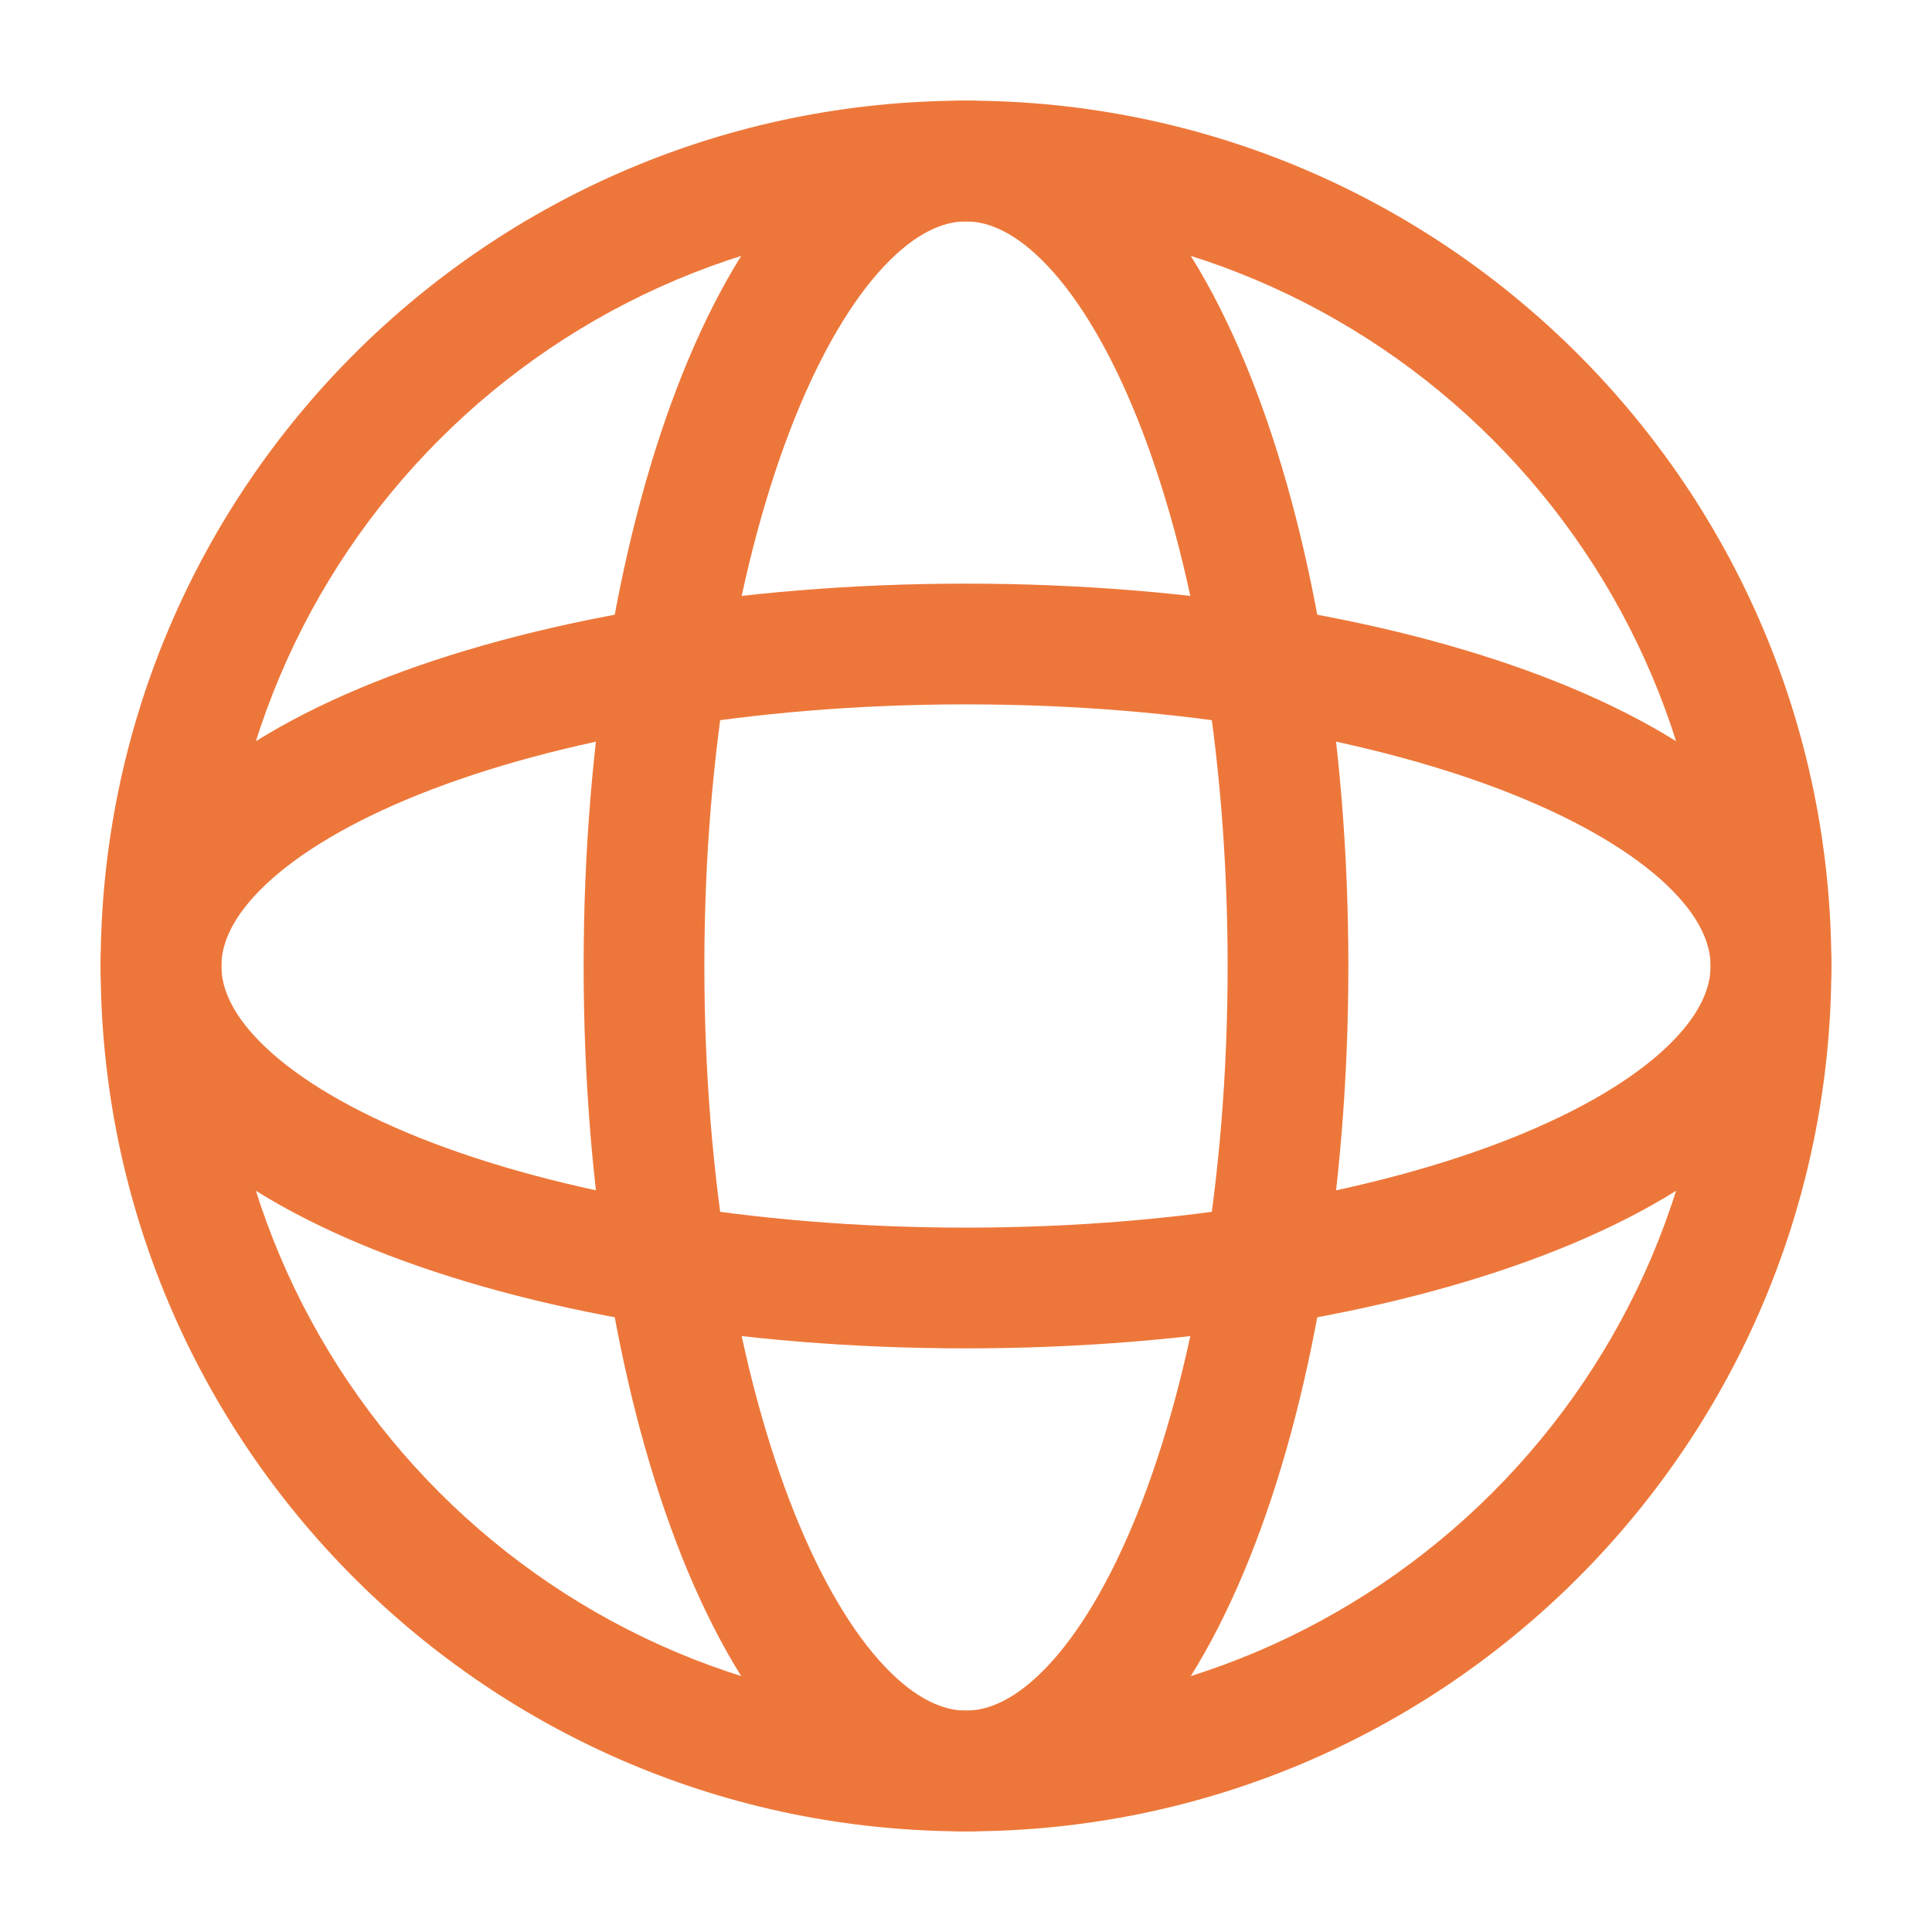
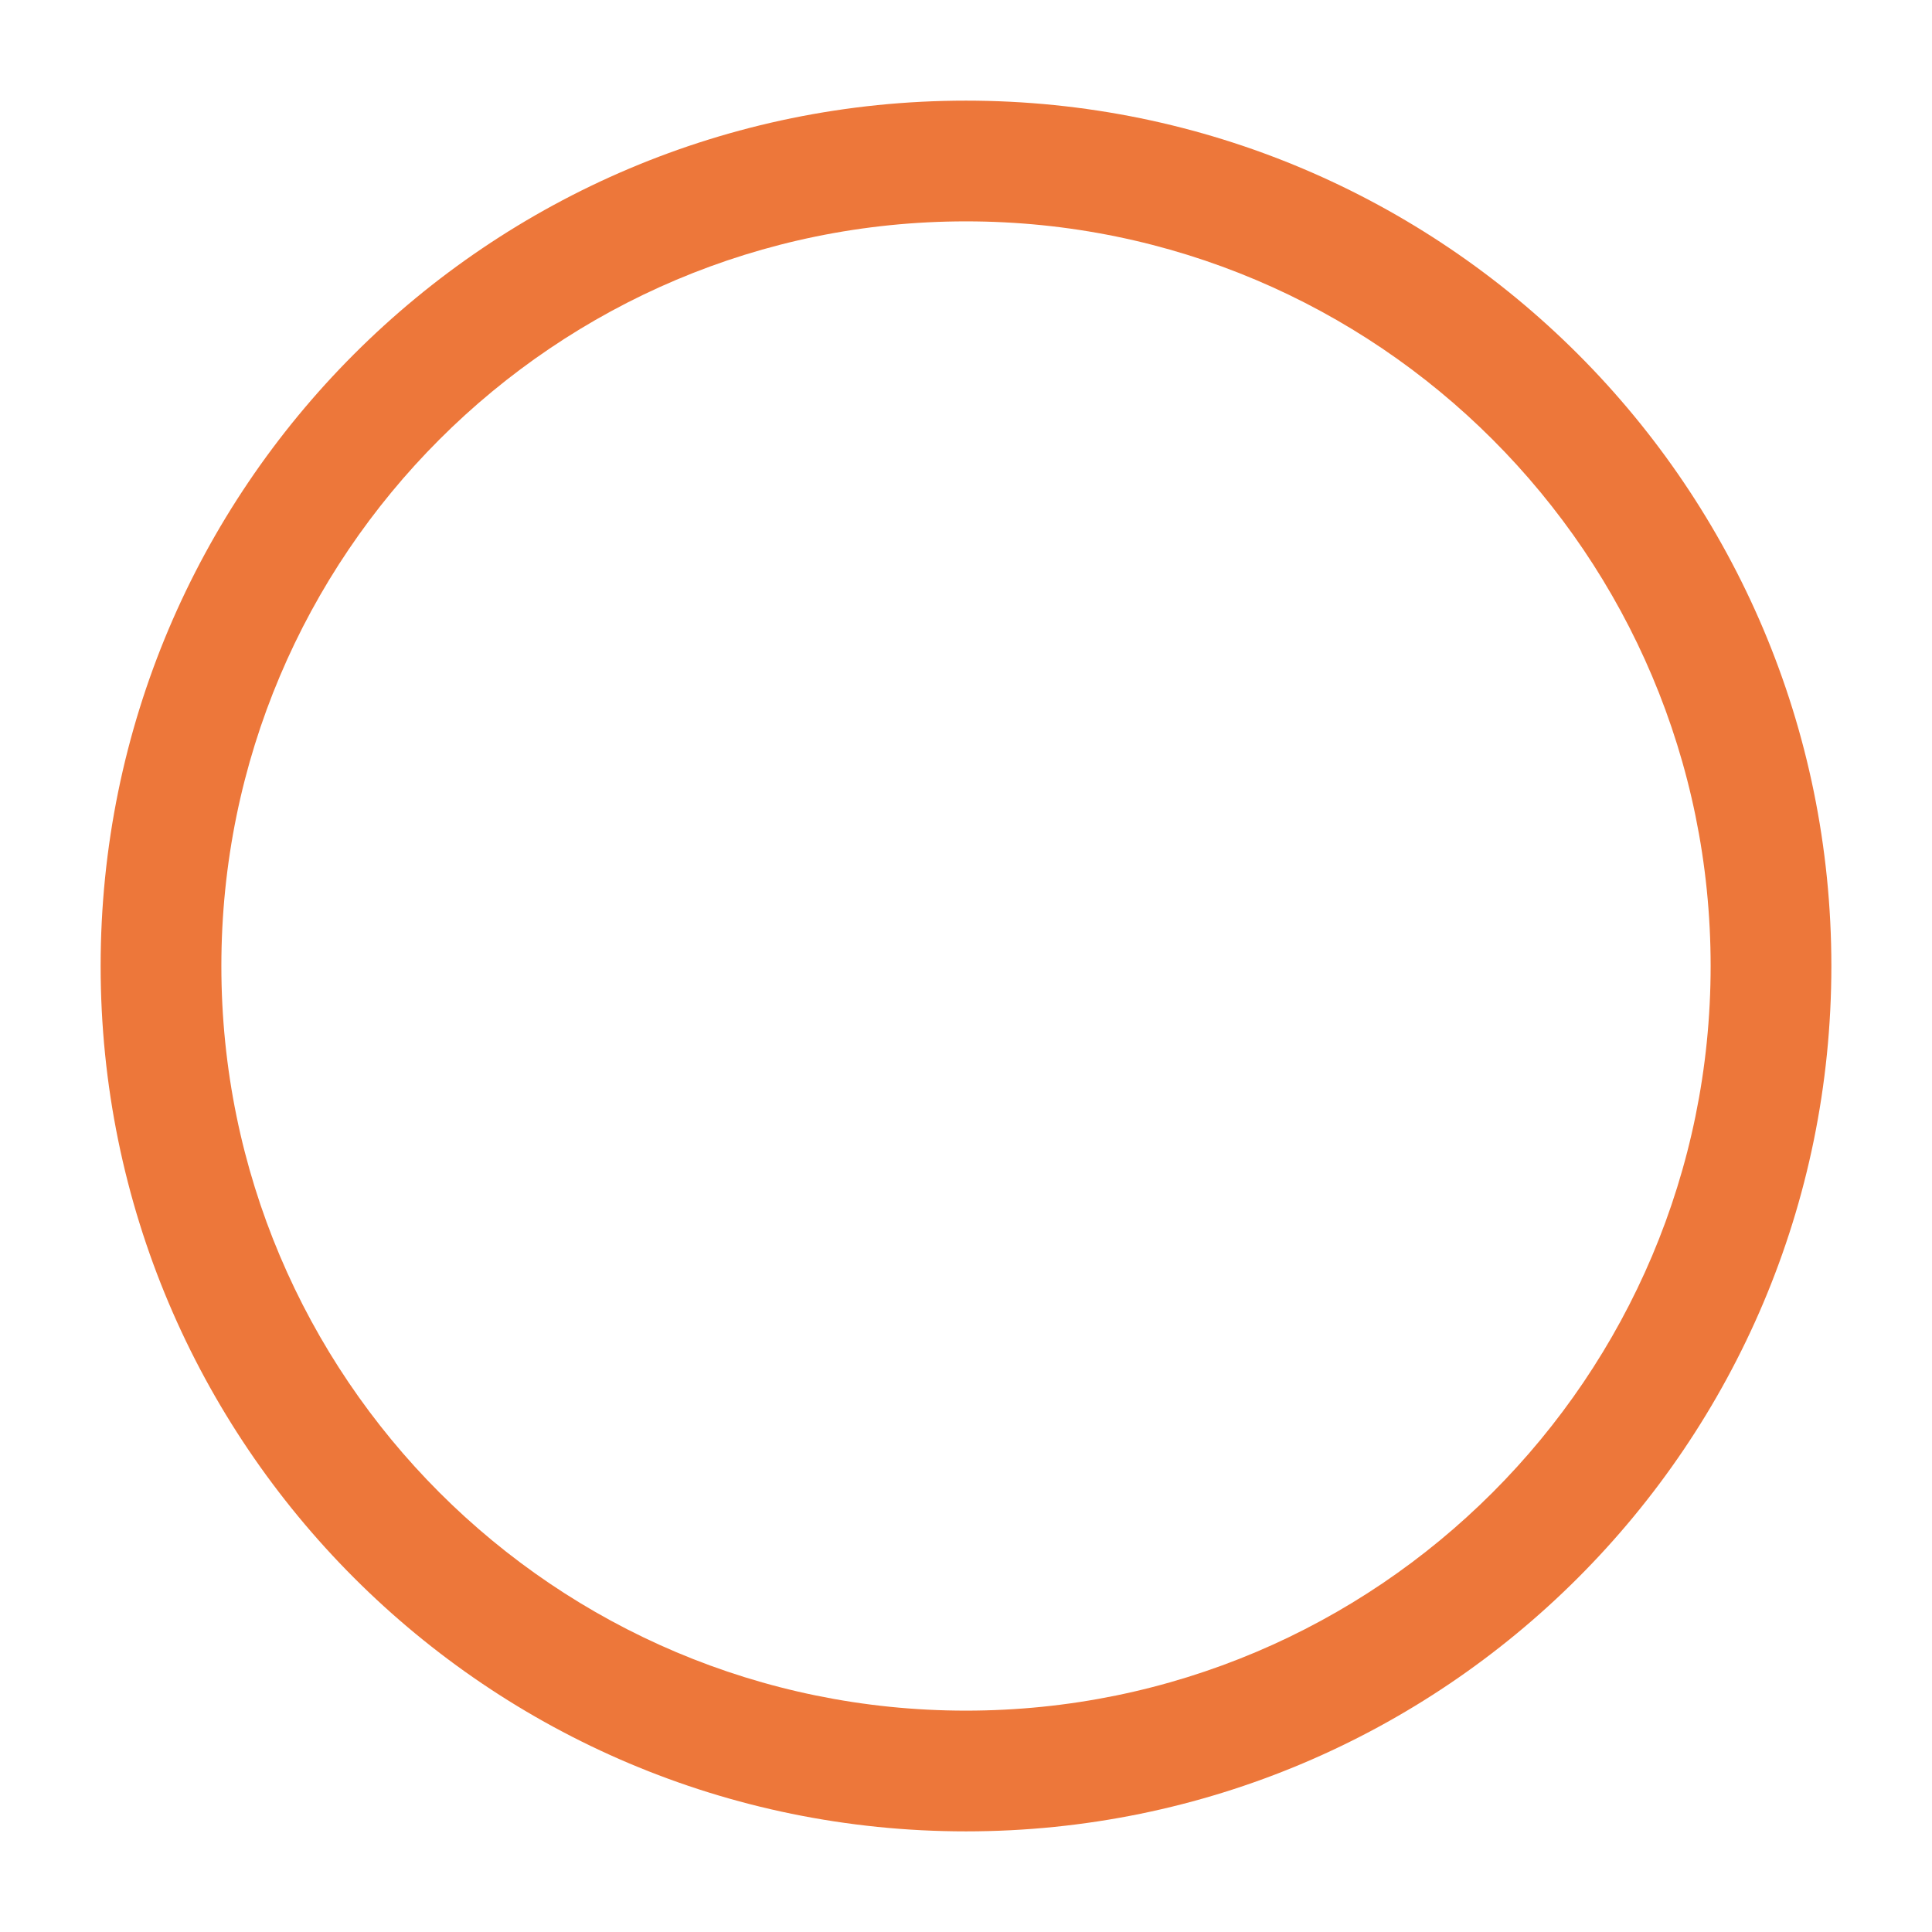
<svg xmlns="http://www.w3.org/2000/svg" width="45" height="45" viewBox="0 0 45 45" fill="none">
  <path fill-rule="evenodd" clip-rule="evenodd" d="M22.5 5.156C12.921 5.156 5.156 12.921 5.156 22.5C5.156 32.079 12.921 39.844 22.5 39.844C32.079 39.844 39.844 32.079 39.844 22.5C39.844 12.921 32.079 5.156 22.5 5.156ZM2.344 22.5C2.344 11.368 11.368 2.344 22.5 2.344C33.632 2.344 42.656 11.368 42.656 22.5C42.656 33.632 33.632 42.656 22.5 42.656C11.368 42.656 2.344 33.632 2.344 22.5Z" fill="#ED773A" />
-   <path fill-rule="evenodd" clip-rule="evenodd" d="M18.502 9.764C17.227 12.953 16.406 17.455 16.406 22.5C16.406 27.545 17.227 32.047 18.502 35.236C19.142 36.834 19.868 38.034 20.602 38.81C21.334 39.584 21.976 39.844 22.5 39.844C23.024 39.844 23.666 39.584 24.398 38.81C25.132 38.034 25.858 36.834 26.498 35.236C27.773 32.047 28.594 27.545 28.594 22.5C28.594 17.455 27.773 12.953 26.498 9.764C25.858 8.166 25.132 6.966 24.398 6.19C23.666 5.416 23.024 5.156 22.5 5.156C21.976 5.156 21.334 5.416 20.602 6.19C19.868 6.966 19.142 8.166 18.502 9.764ZM18.559 4.257C19.622 3.133 20.953 2.344 22.5 2.344C24.047 2.344 25.378 3.133 26.441 4.257C27.501 5.378 28.391 6.925 29.109 8.719C30.548 12.316 31.406 17.189 31.406 22.5C31.406 27.811 30.548 32.684 29.109 36.281C28.391 38.075 27.501 39.622 26.441 40.743C25.378 41.867 24.047 42.656 22.5 42.656C20.953 42.656 19.622 41.867 18.559 40.743C17.499 39.622 16.609 38.075 15.891 36.281C14.452 32.684 13.594 27.811 13.594 22.5C13.594 17.189 14.452 12.316 15.891 8.719C16.609 6.925 17.499 5.378 18.559 4.257Z" fill="#ED773A" />
-   <path fill-rule="evenodd" clip-rule="evenodd" d="M6.19 20.602C5.416 21.334 5.156 21.976 5.156 22.5C5.156 23.024 5.416 23.666 6.19 24.398C6.966 25.132 8.166 25.858 9.764 26.498C12.953 27.773 17.455 28.594 22.5 28.594C27.545 28.594 32.047 27.773 35.236 26.498C36.834 25.858 38.034 25.132 38.81 24.398C39.584 23.666 39.844 23.024 39.844 22.5C39.844 21.976 39.584 21.334 38.81 20.602C38.034 19.868 36.834 19.142 35.236 18.502C32.047 17.227 27.545 16.406 22.5 16.406C17.455 16.406 12.953 17.227 9.764 18.502C8.166 19.142 6.966 19.868 6.19 20.602ZM8.719 15.891C12.316 14.452 17.189 13.594 22.5 13.594C27.811 13.594 32.684 14.452 36.281 15.891C38.075 16.609 39.622 17.499 40.743 18.559C41.867 19.622 42.656 20.953 42.656 22.5C42.656 24.047 41.867 25.378 40.743 26.441C39.622 27.501 38.075 28.391 36.281 29.109C32.684 30.548 27.811 31.406 22.5 31.406C17.189 31.406 12.316 30.548 8.719 29.109C6.925 28.391 5.378 27.501 4.257 26.441C3.133 25.378 2.344 24.047 2.344 22.5C2.344 20.953 3.133 19.622 4.257 18.559C5.378 17.499 6.925 16.609 8.719 15.891Z" fill="#ED773A" />
</svg>